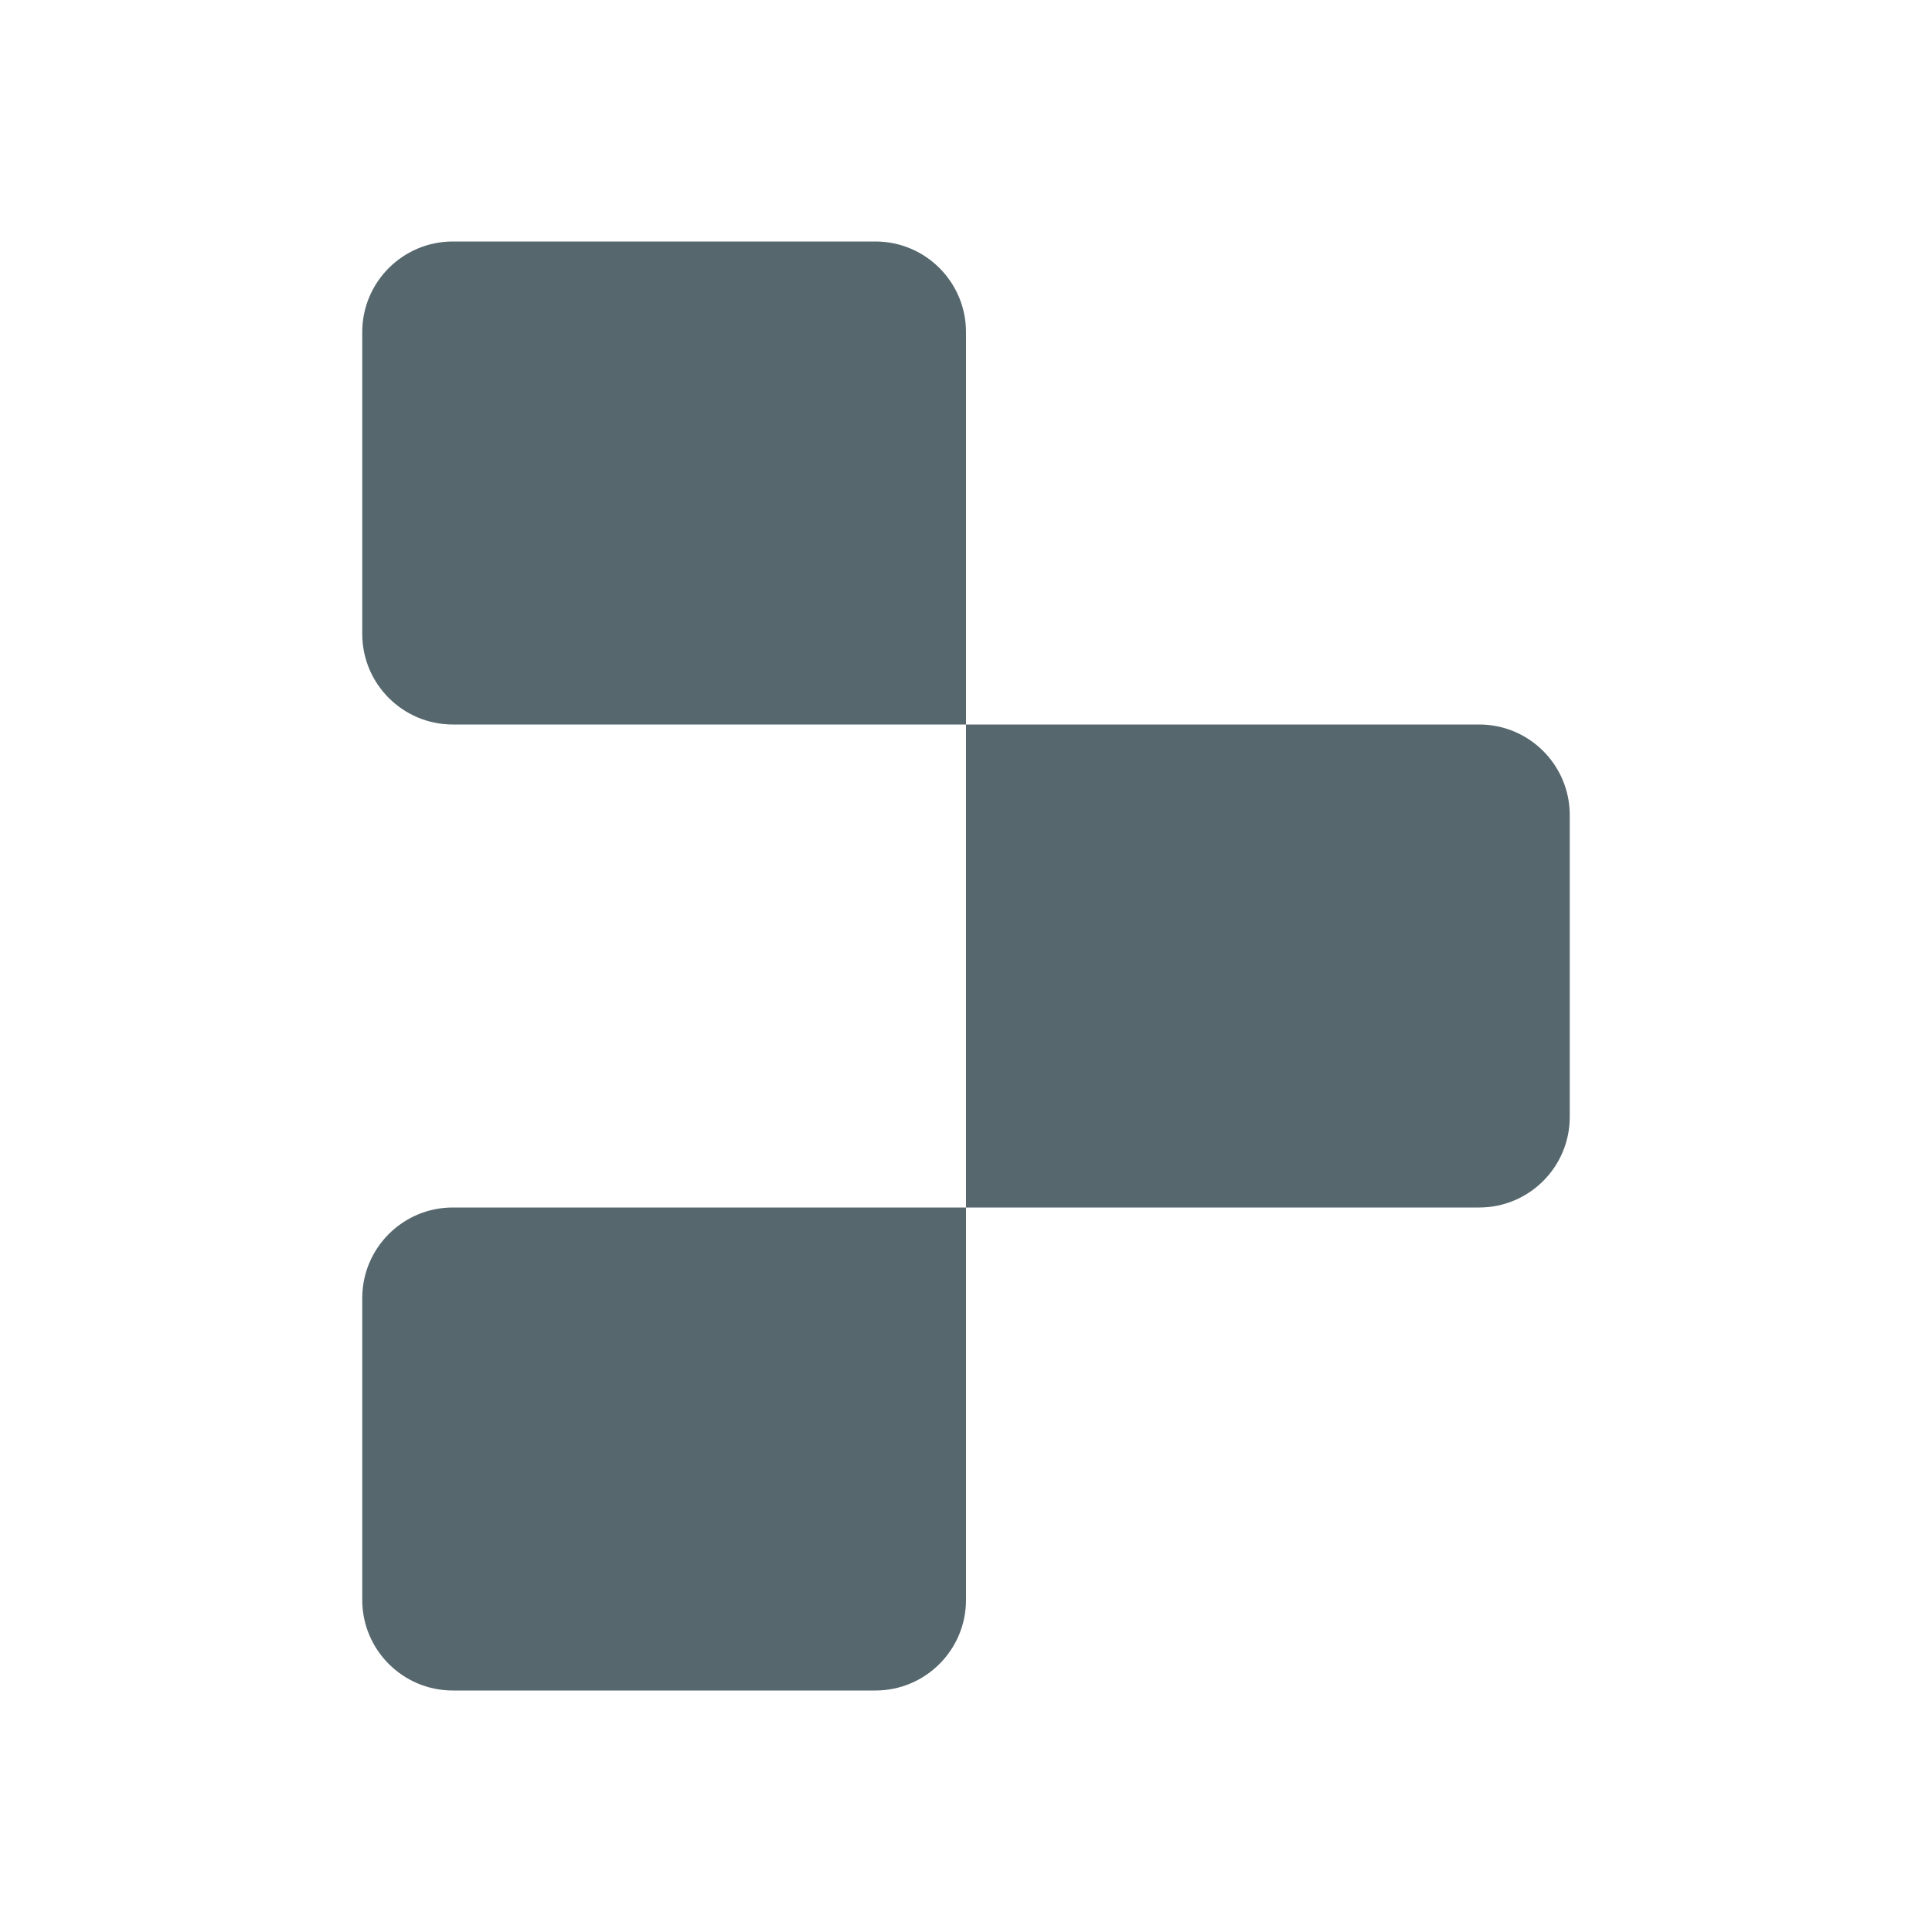
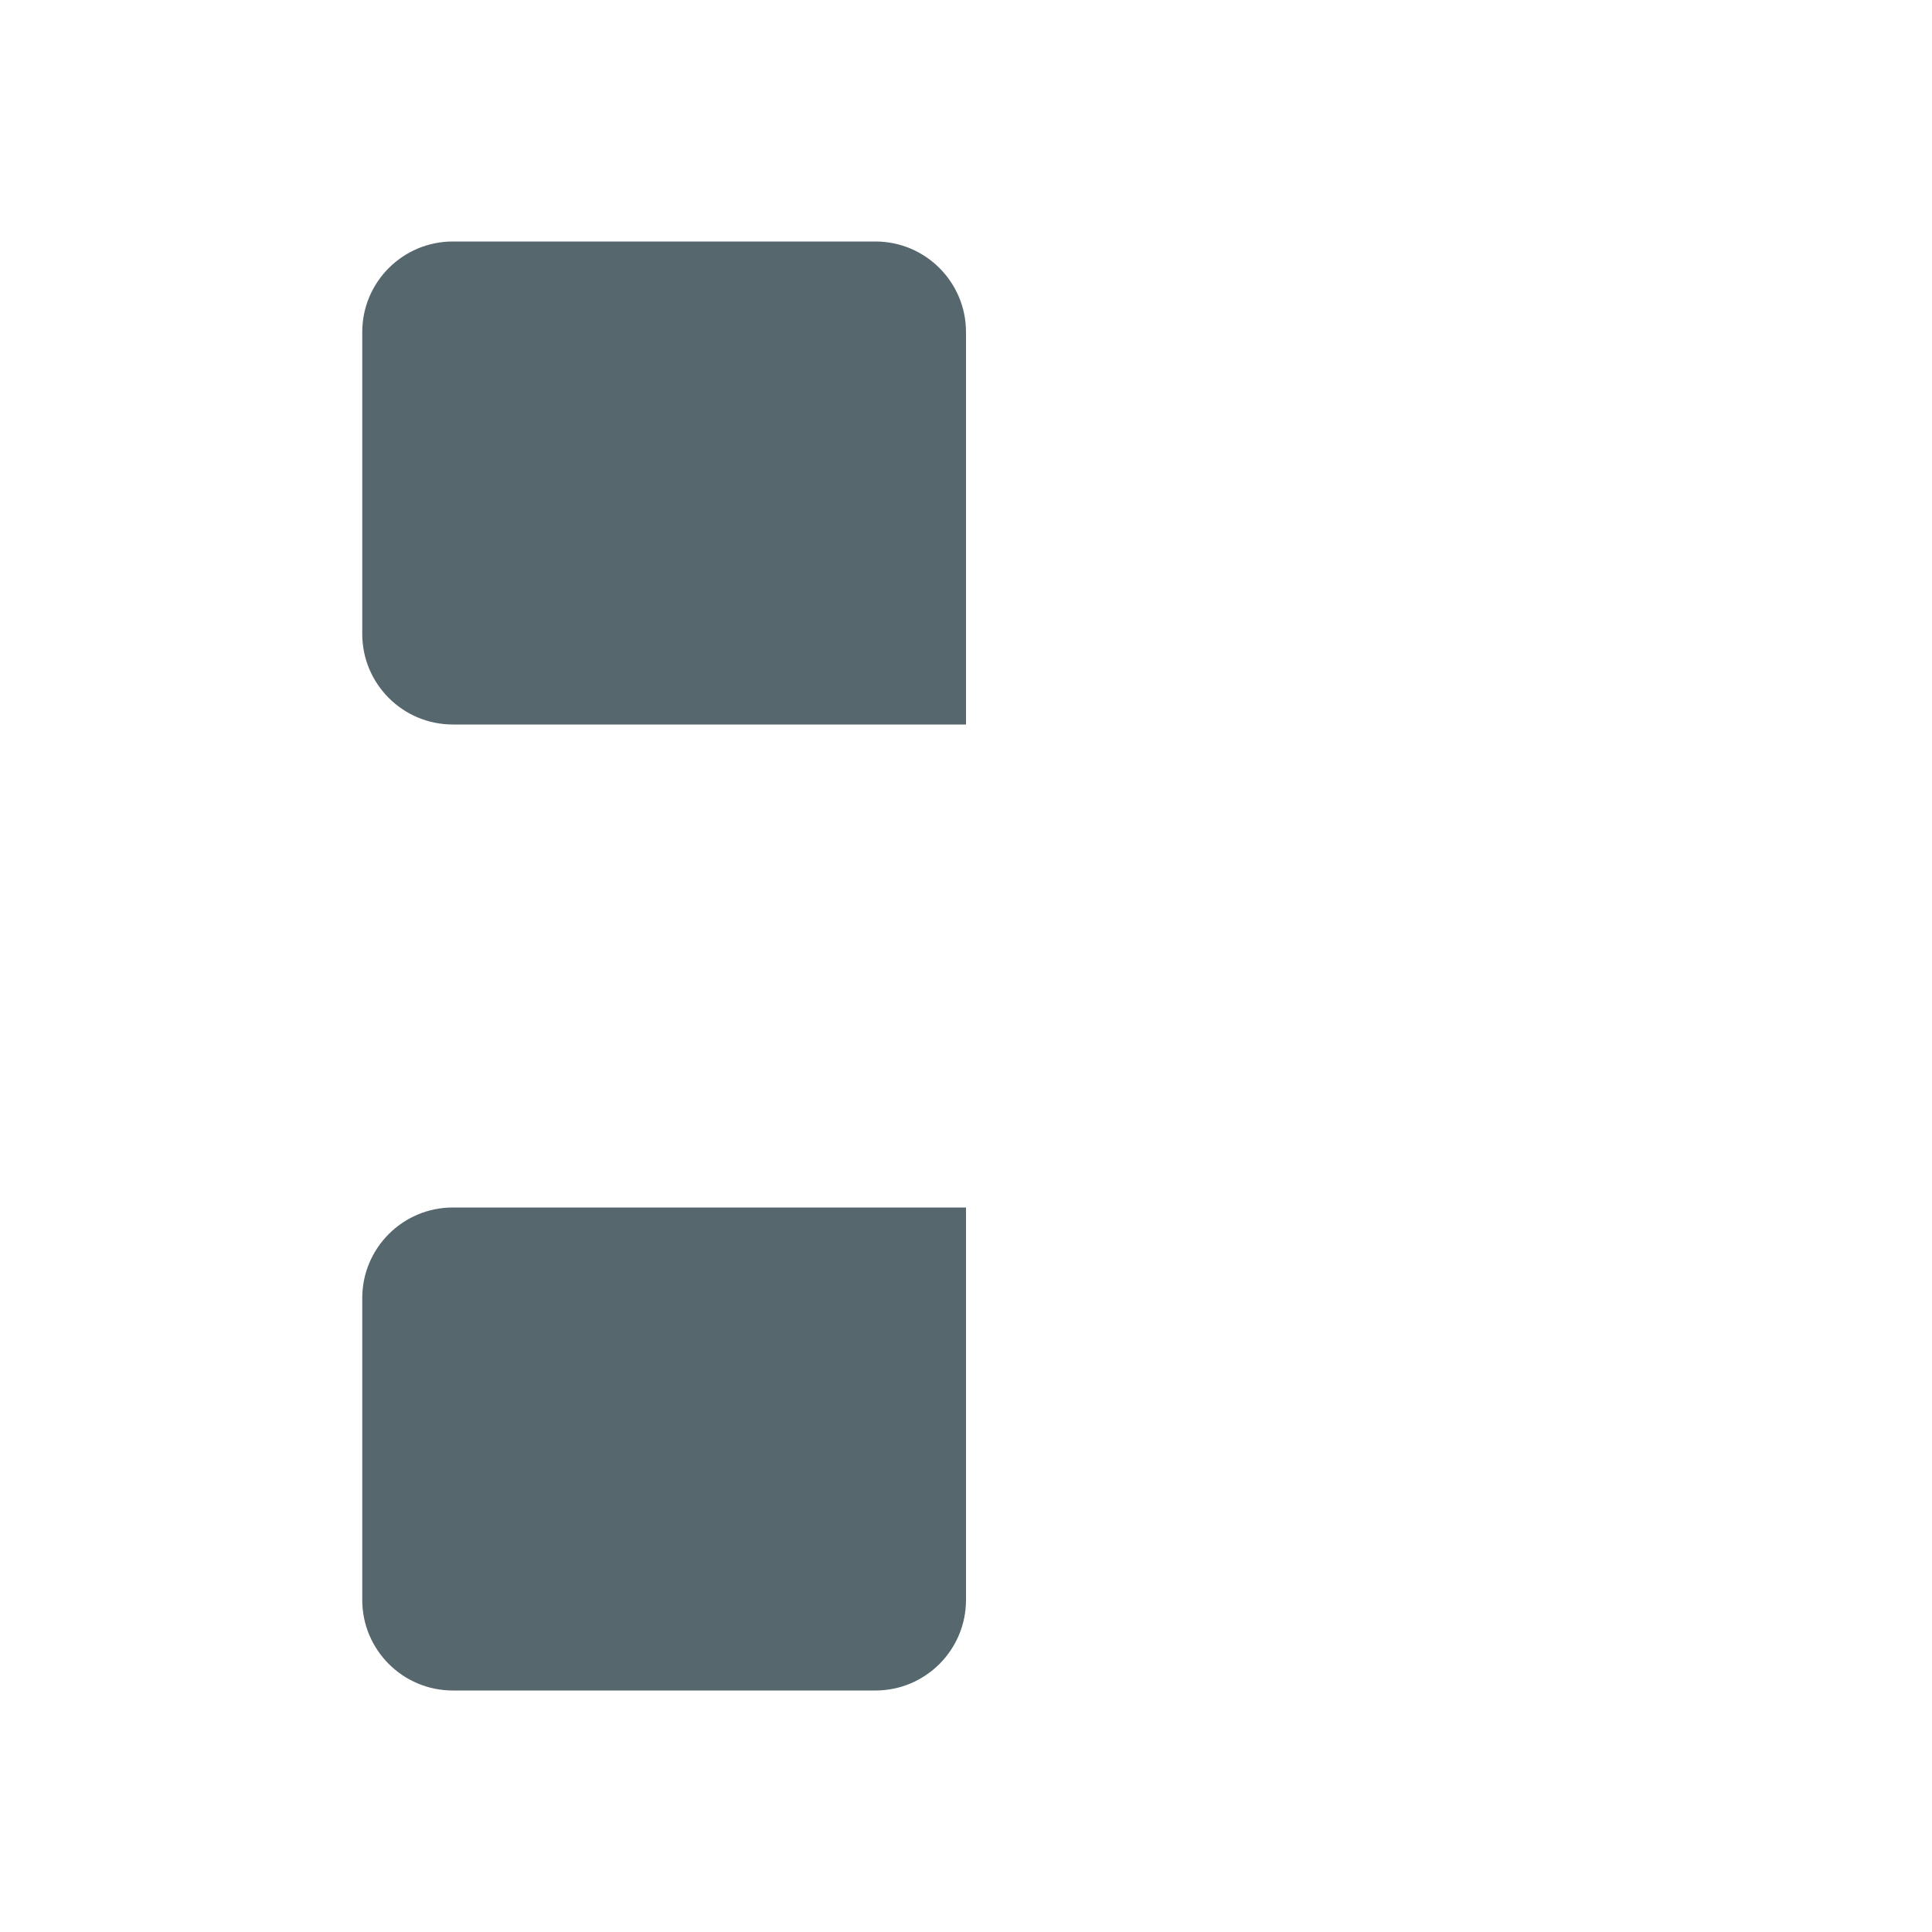
<svg xmlns="http://www.w3.org/2000/svg" width="32" height="32" viewBox="0 0 32 32" fill="#56676e">
  <path d="M6 5.5C6 4.672 6.672 4 7.5 4H14.5C15.328 4 16 4.672 16 5.5V12H7.5C6.672 12 6 11.328 6 10.5V5.5Z" />
-   <path d="M16 12H24.5C25.328 12 26 12.672 26 13.5V18.5C26 19.328 25.328 20 24.5 20H16V12Z" />
  <path d="M6 21.5C6 20.672 6.672 20 7.5 20H16V26.5C16 27.328 15.328 28 14.5 28H7.5C6.672 28 6 27.328 6 26.5V21.5Z" />
</svg>